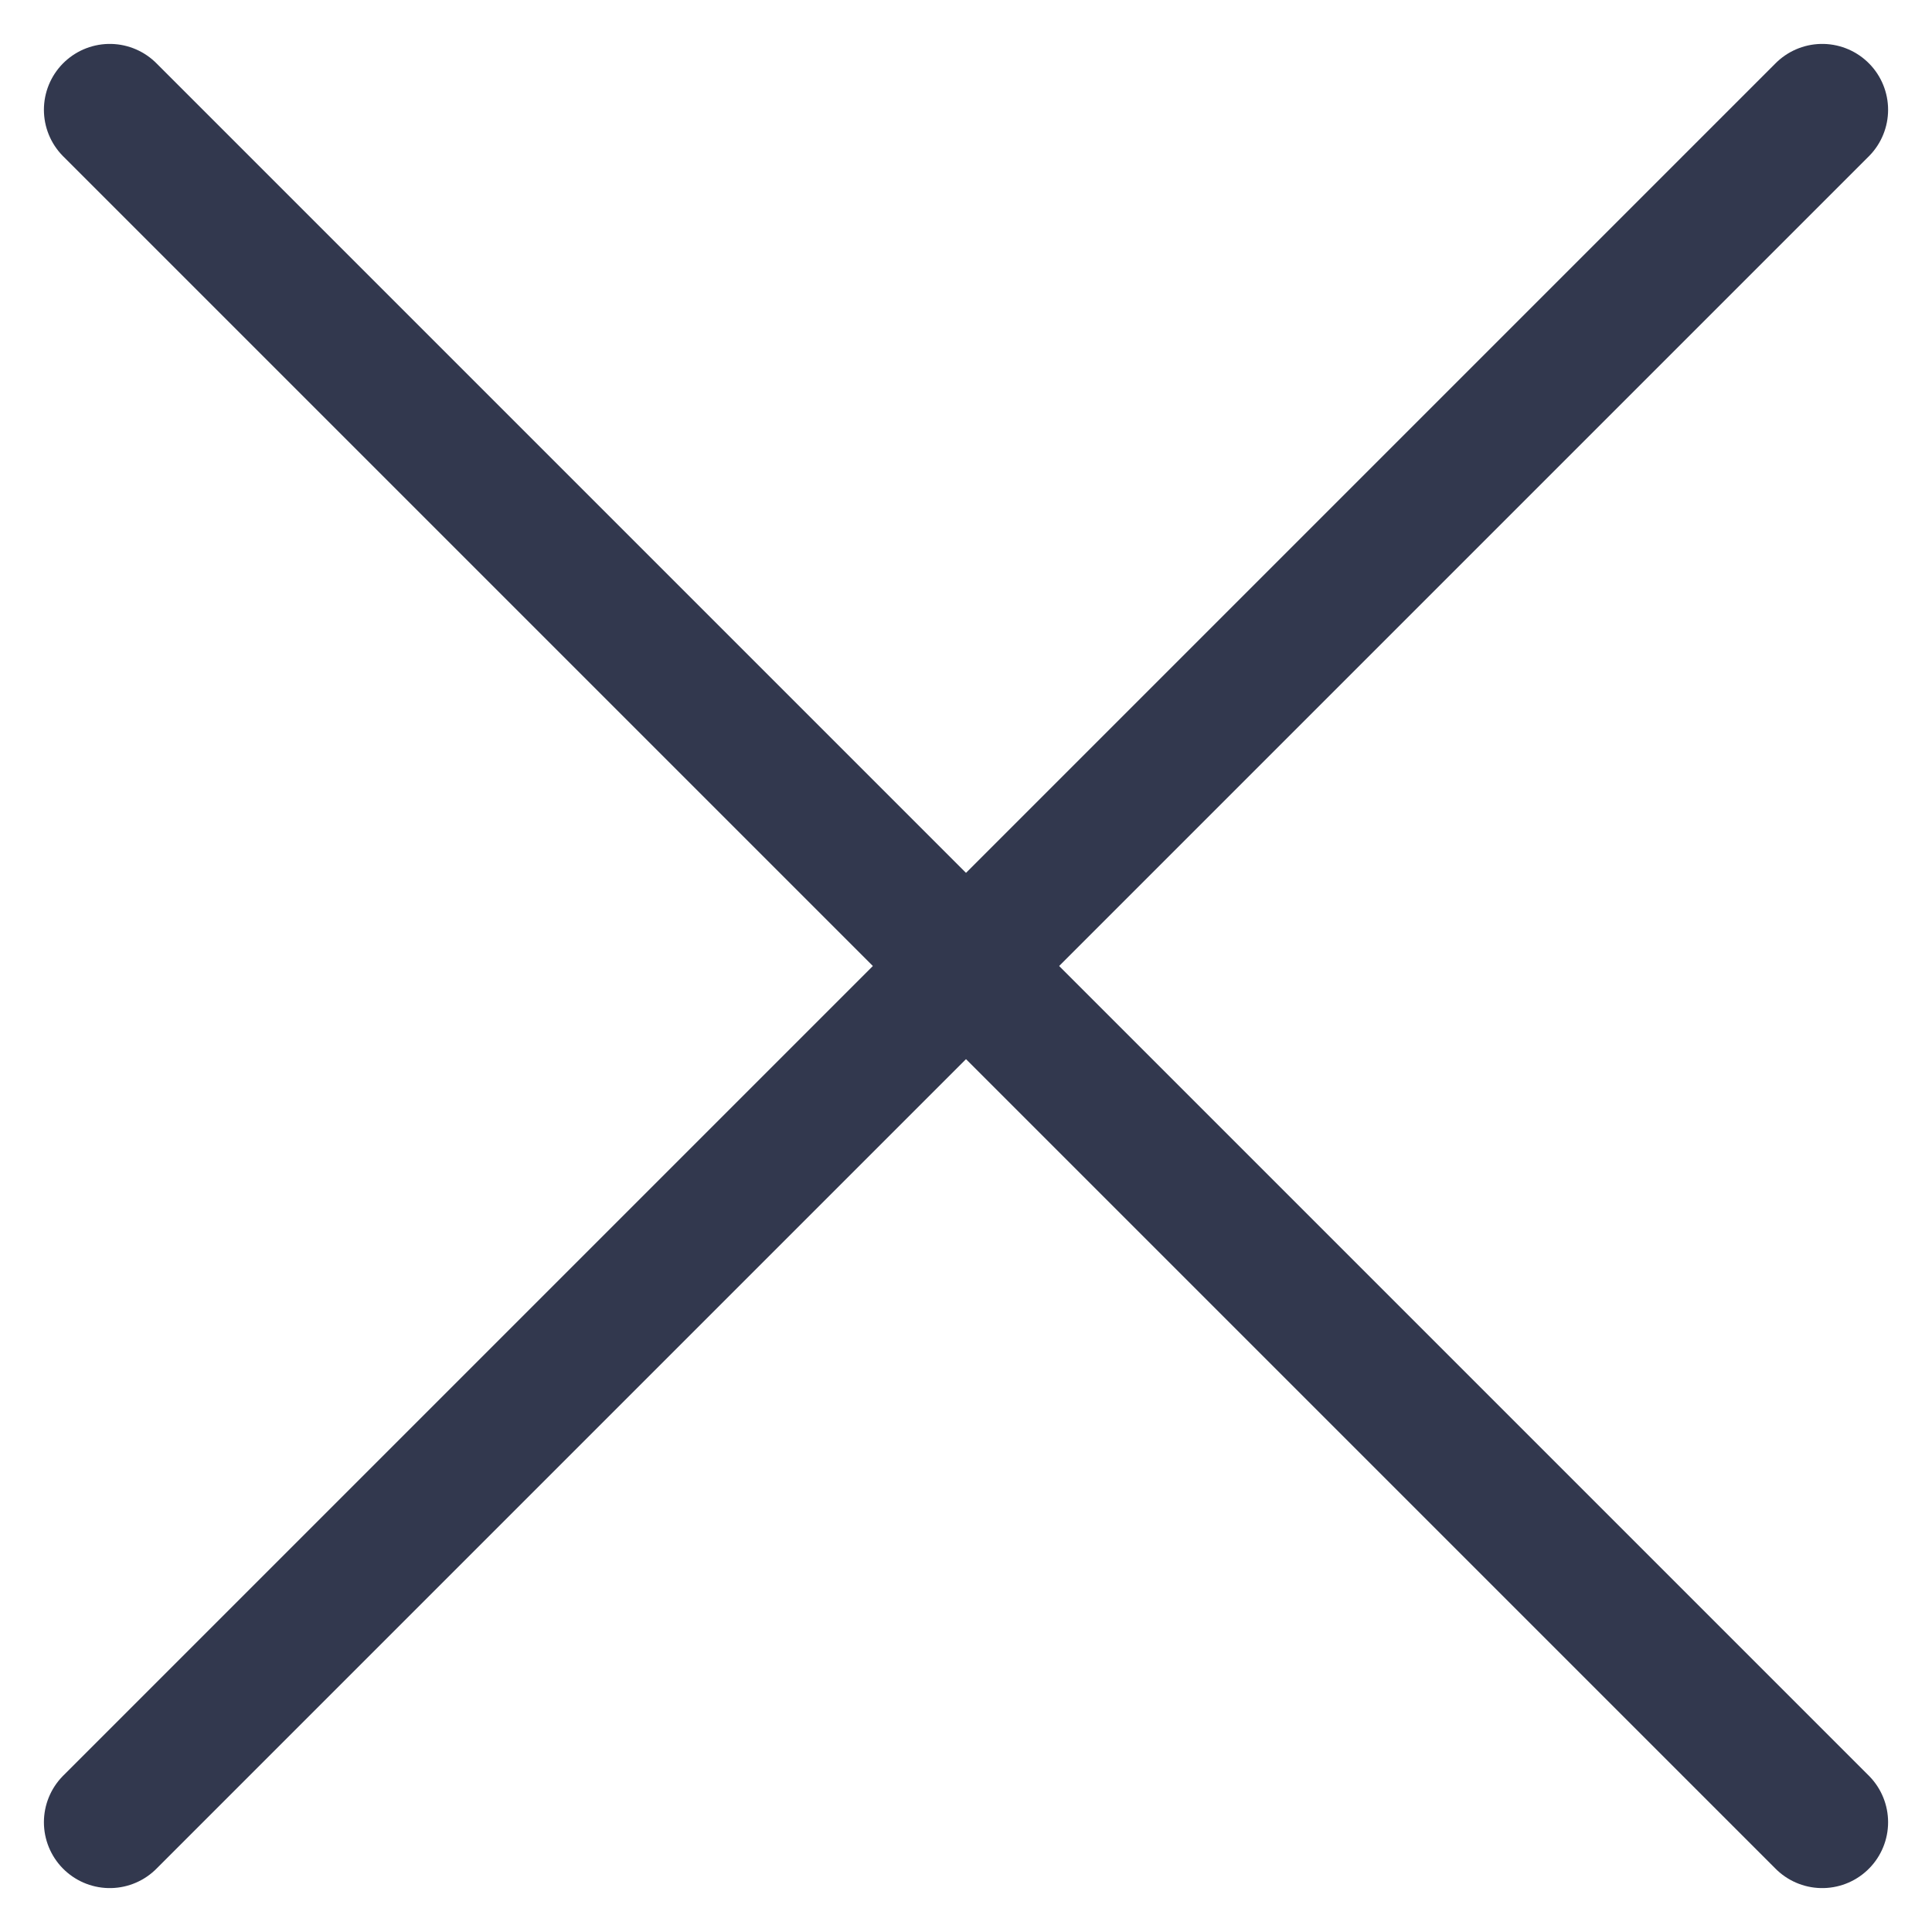
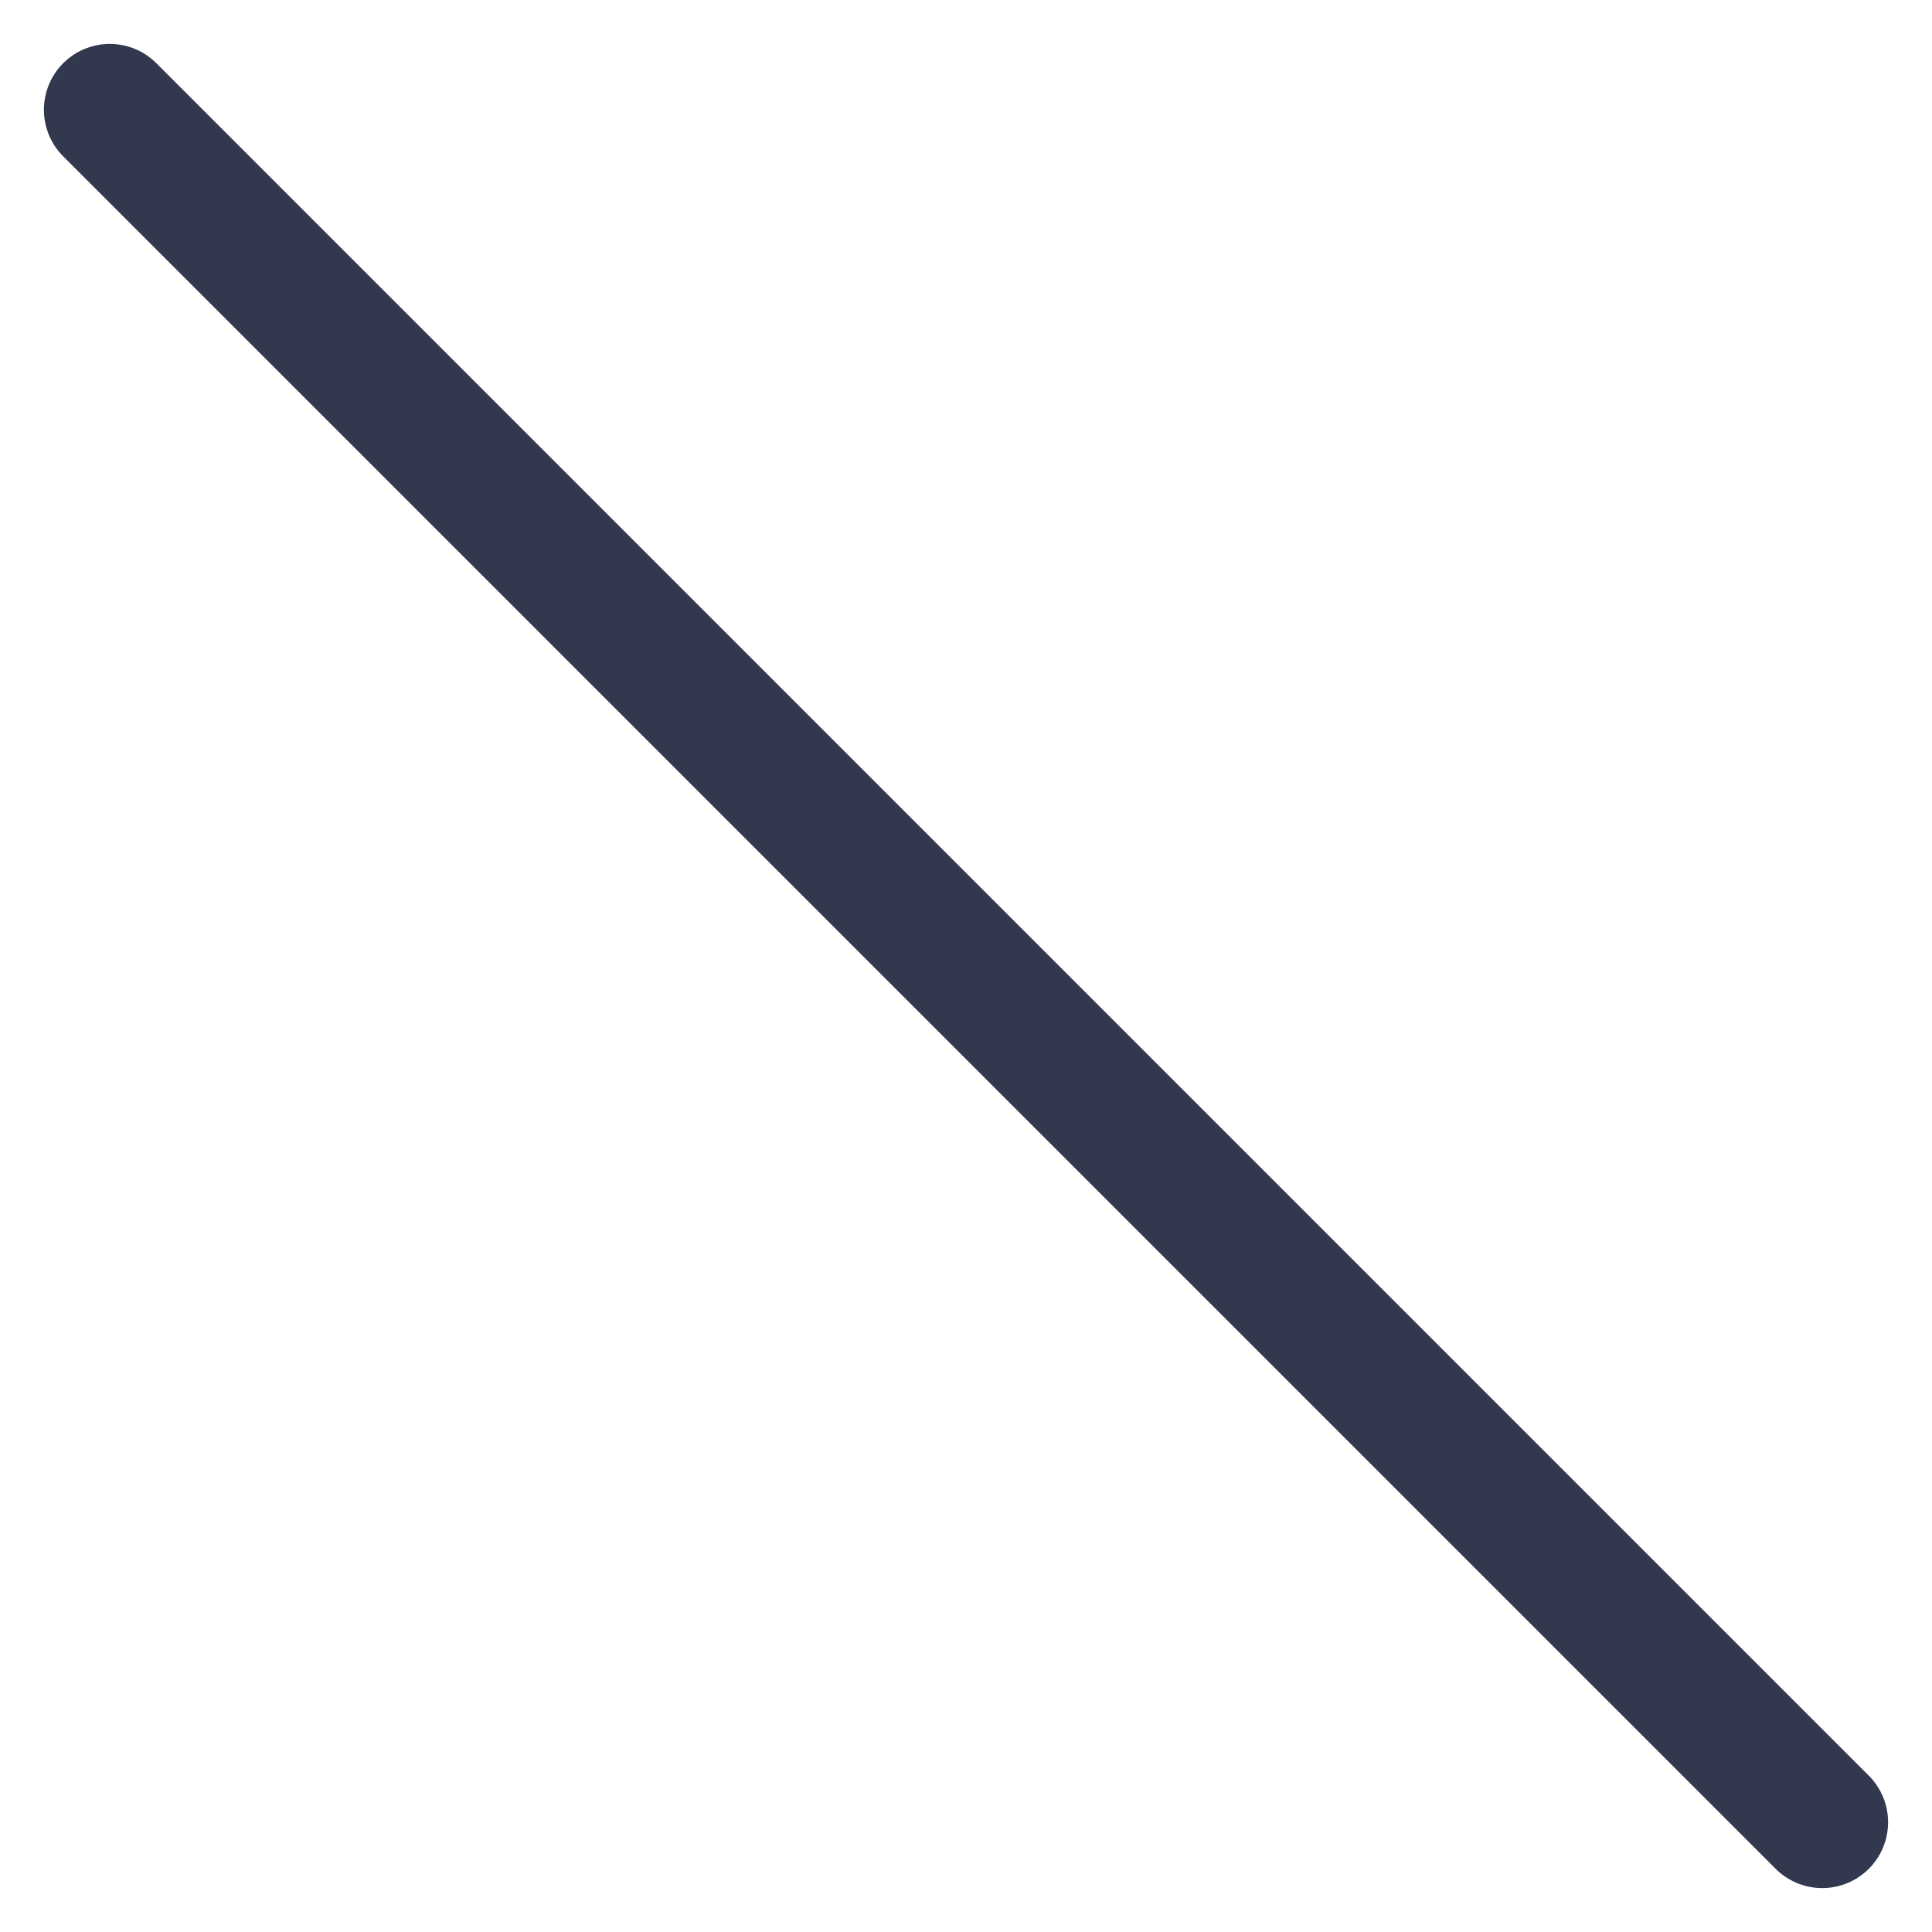
<svg xmlns="http://www.w3.org/2000/svg" width="22" height="22" viewBox="0 0 22 22" fill="none">
  <path d="M1.25 1.25L20.75 20.75" stroke="#32384E" stroke-width="1.5" stroke-linecap="round" />
-   <path d="M1.25 20.75L20.75 1.25" stroke="#32384E" stroke-width="1.5" stroke-linecap="round" />
</svg>